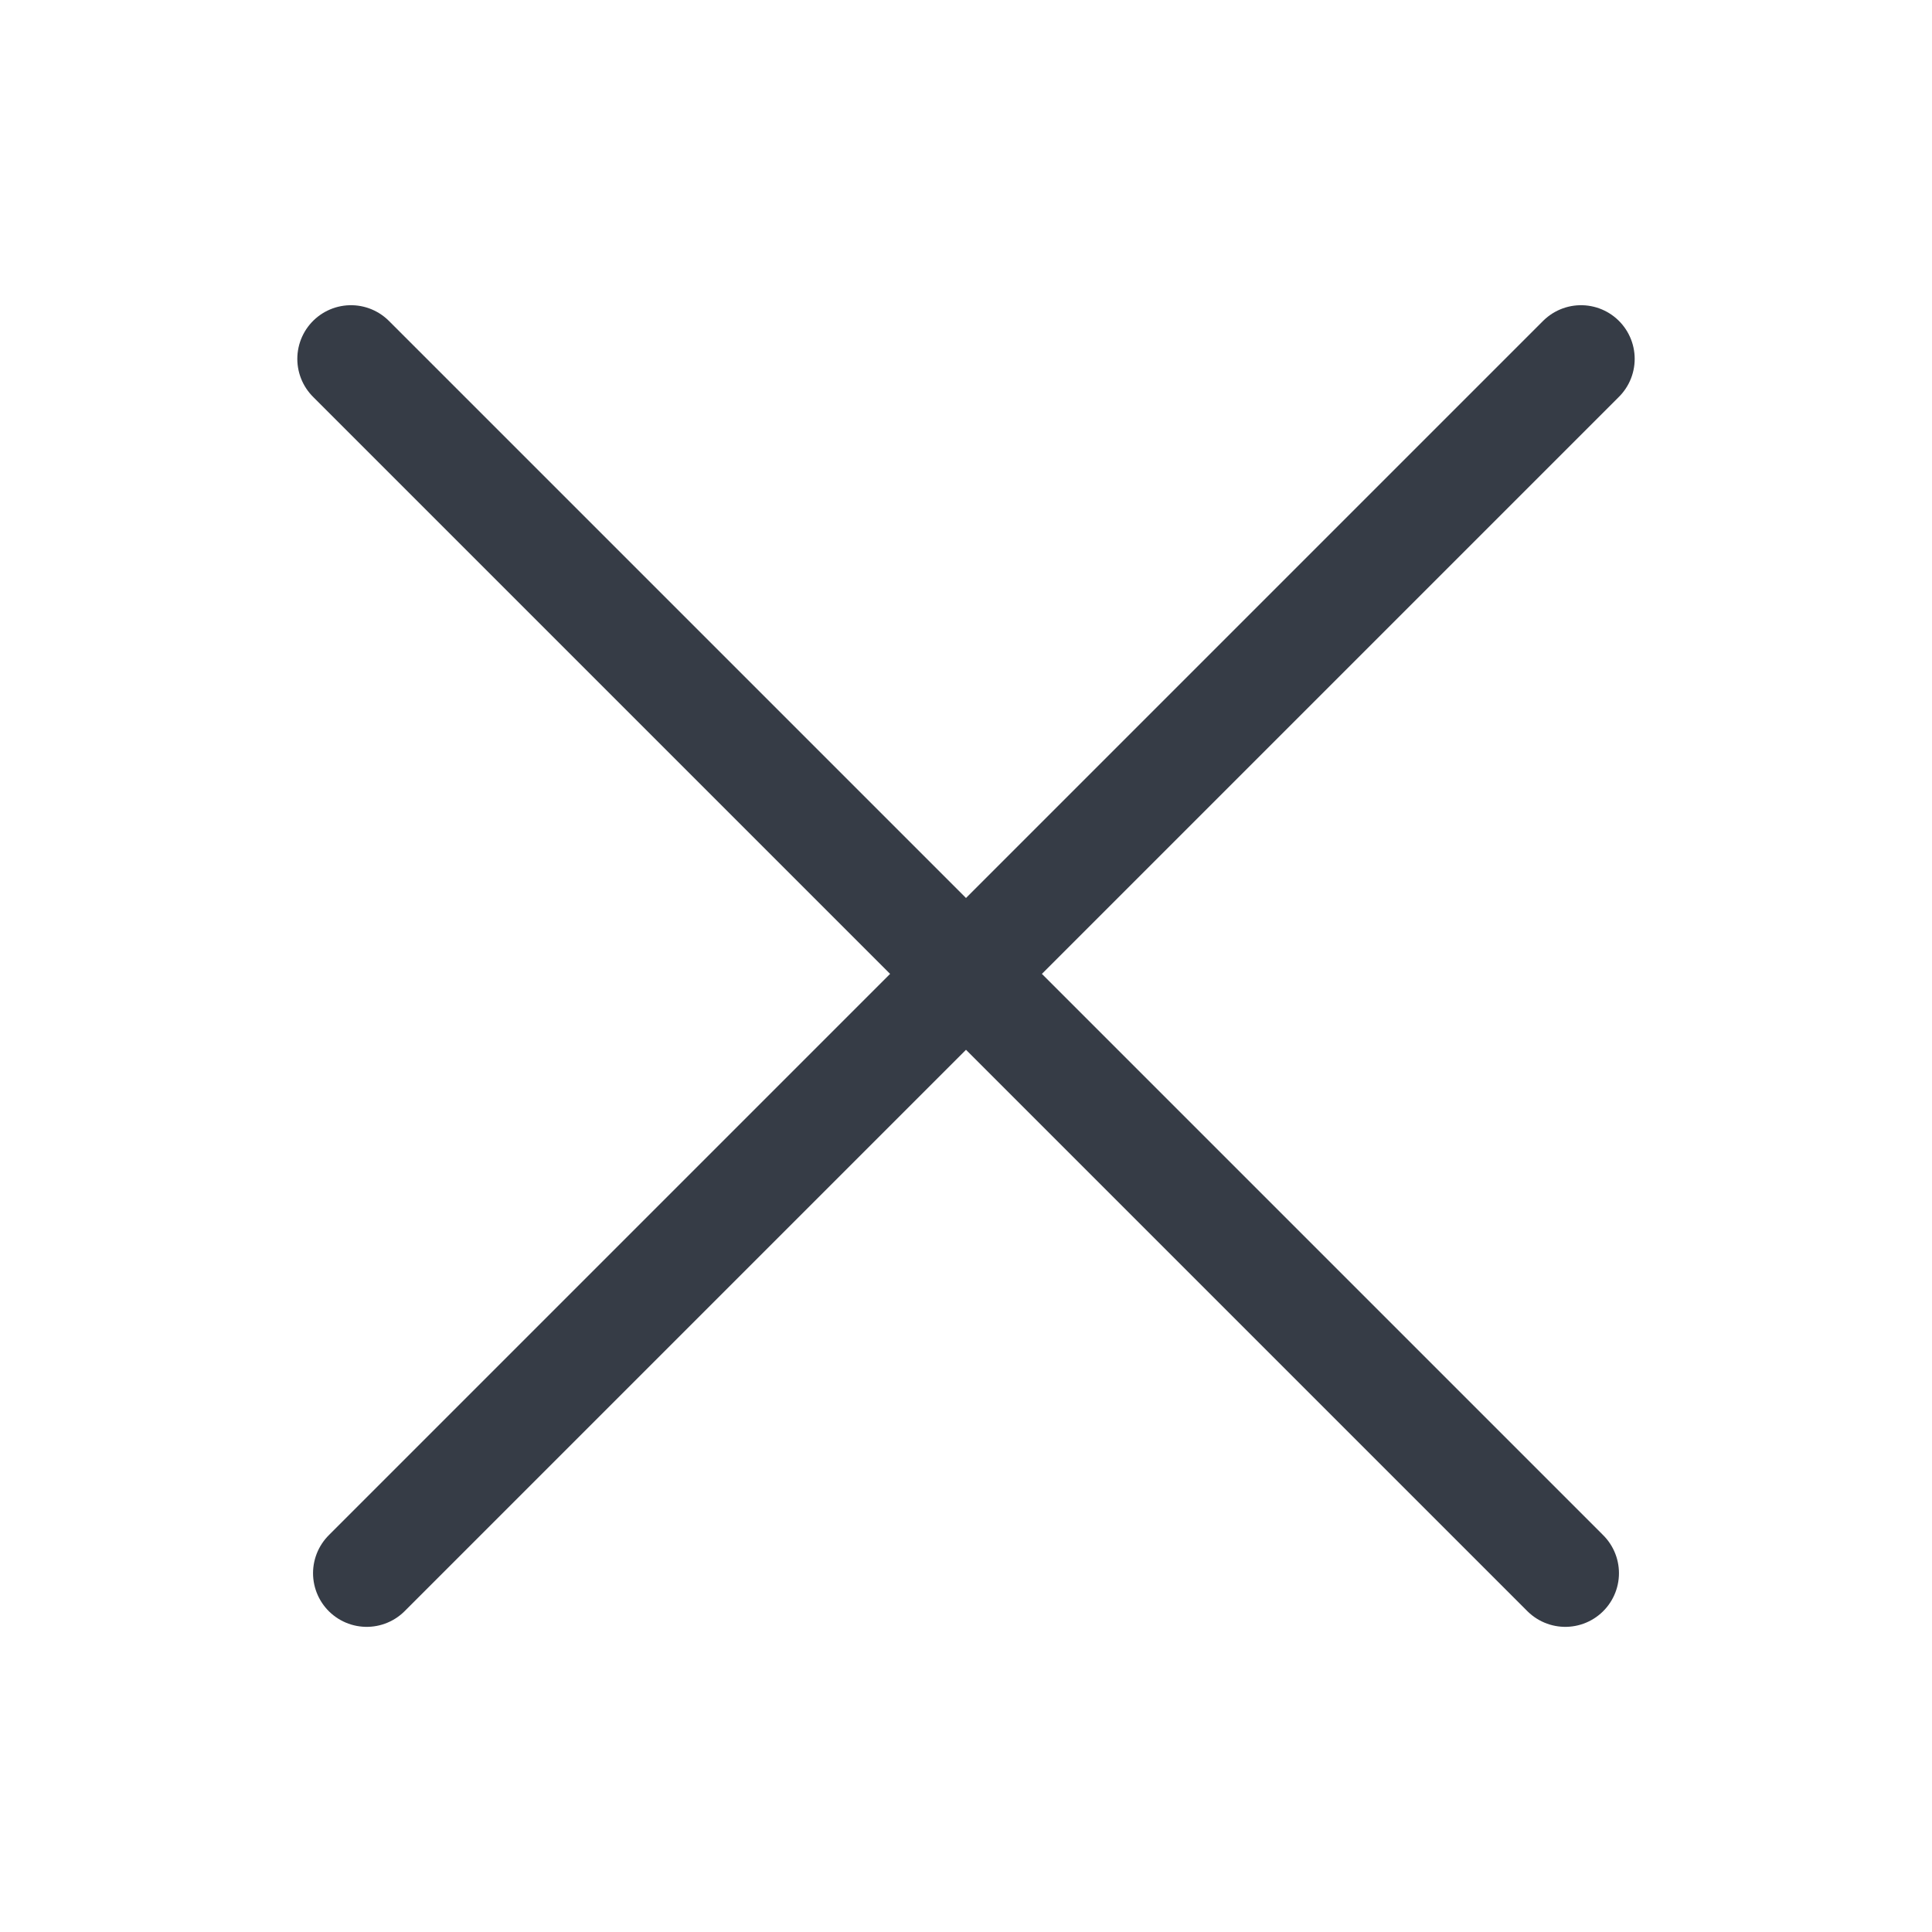
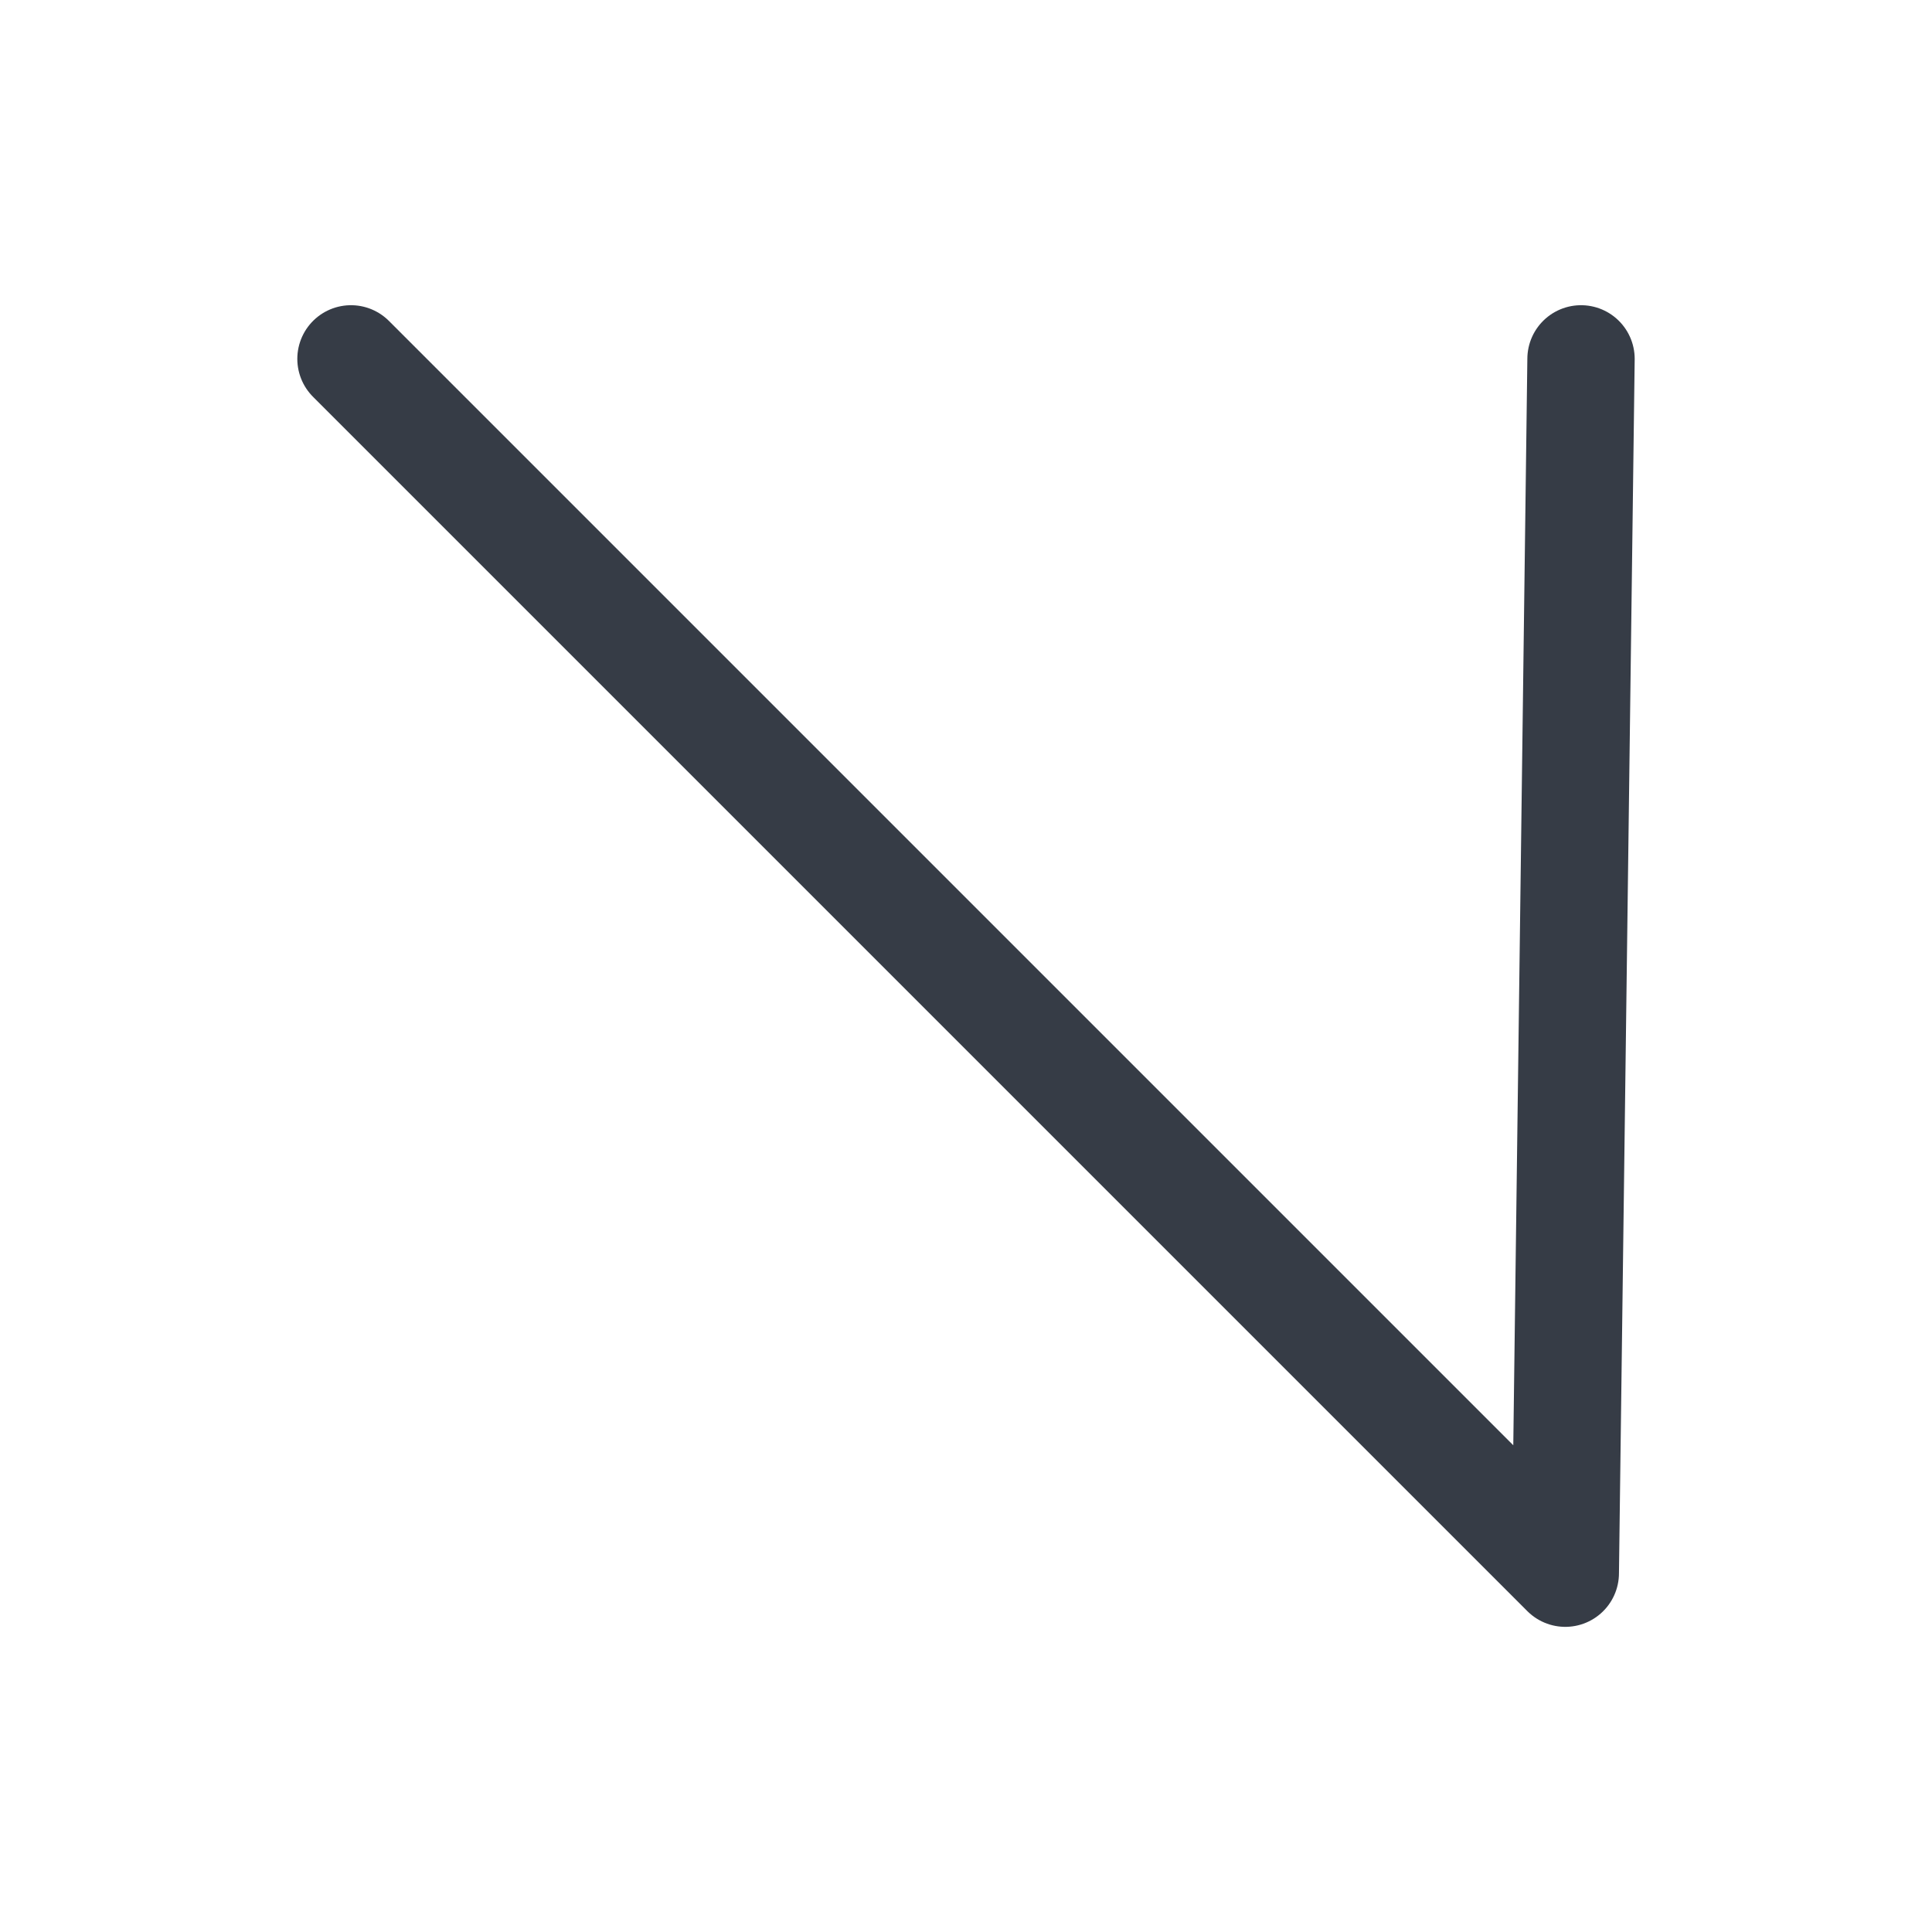
<svg xmlns="http://www.w3.org/2000/svg" width="36" height="36" viewBox="0 0 36 36" fill="none">
-   <path d="M6.54 6.687L29.167 29.314M6.833 29.314L29.46 6.687" stroke="#363C46" stroke-width="2" stroke-linecap="round" stroke-linejoin="round" />
+   <path d="M6.54 6.687L29.167 29.314L29.46 6.687" stroke="#363C46" stroke-width="2" stroke-linecap="round" stroke-linejoin="round" />
</svg>